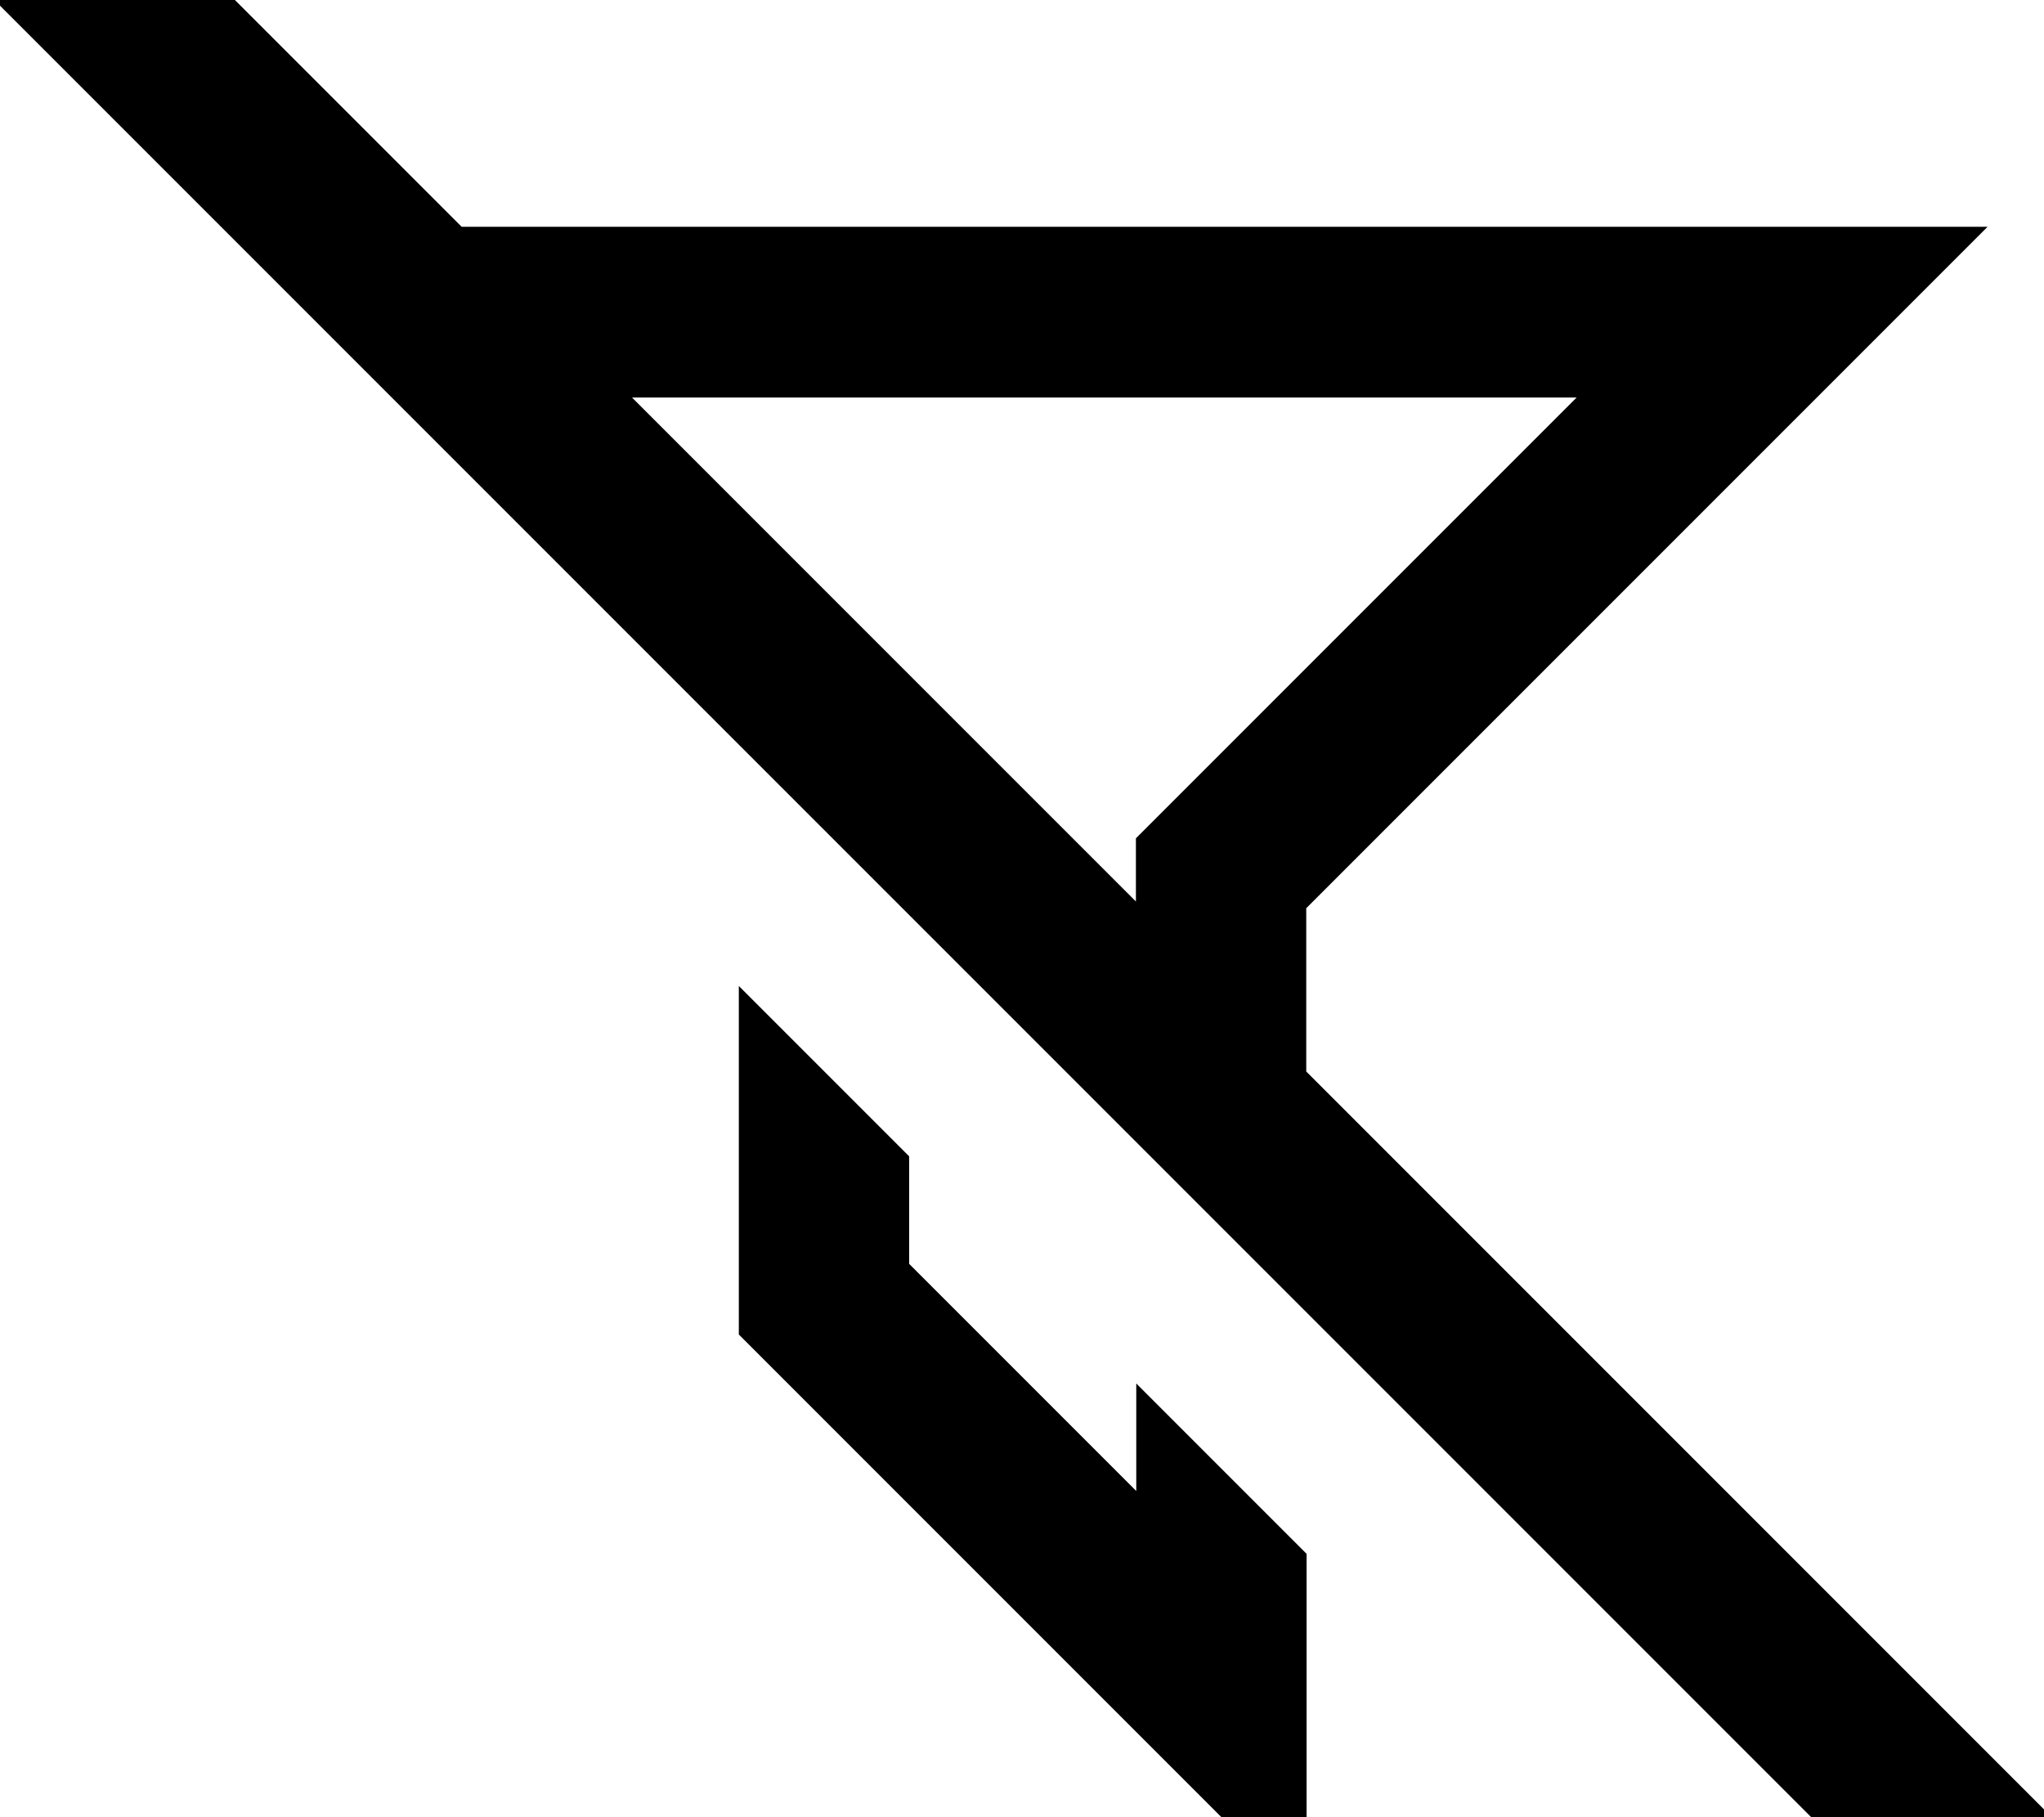
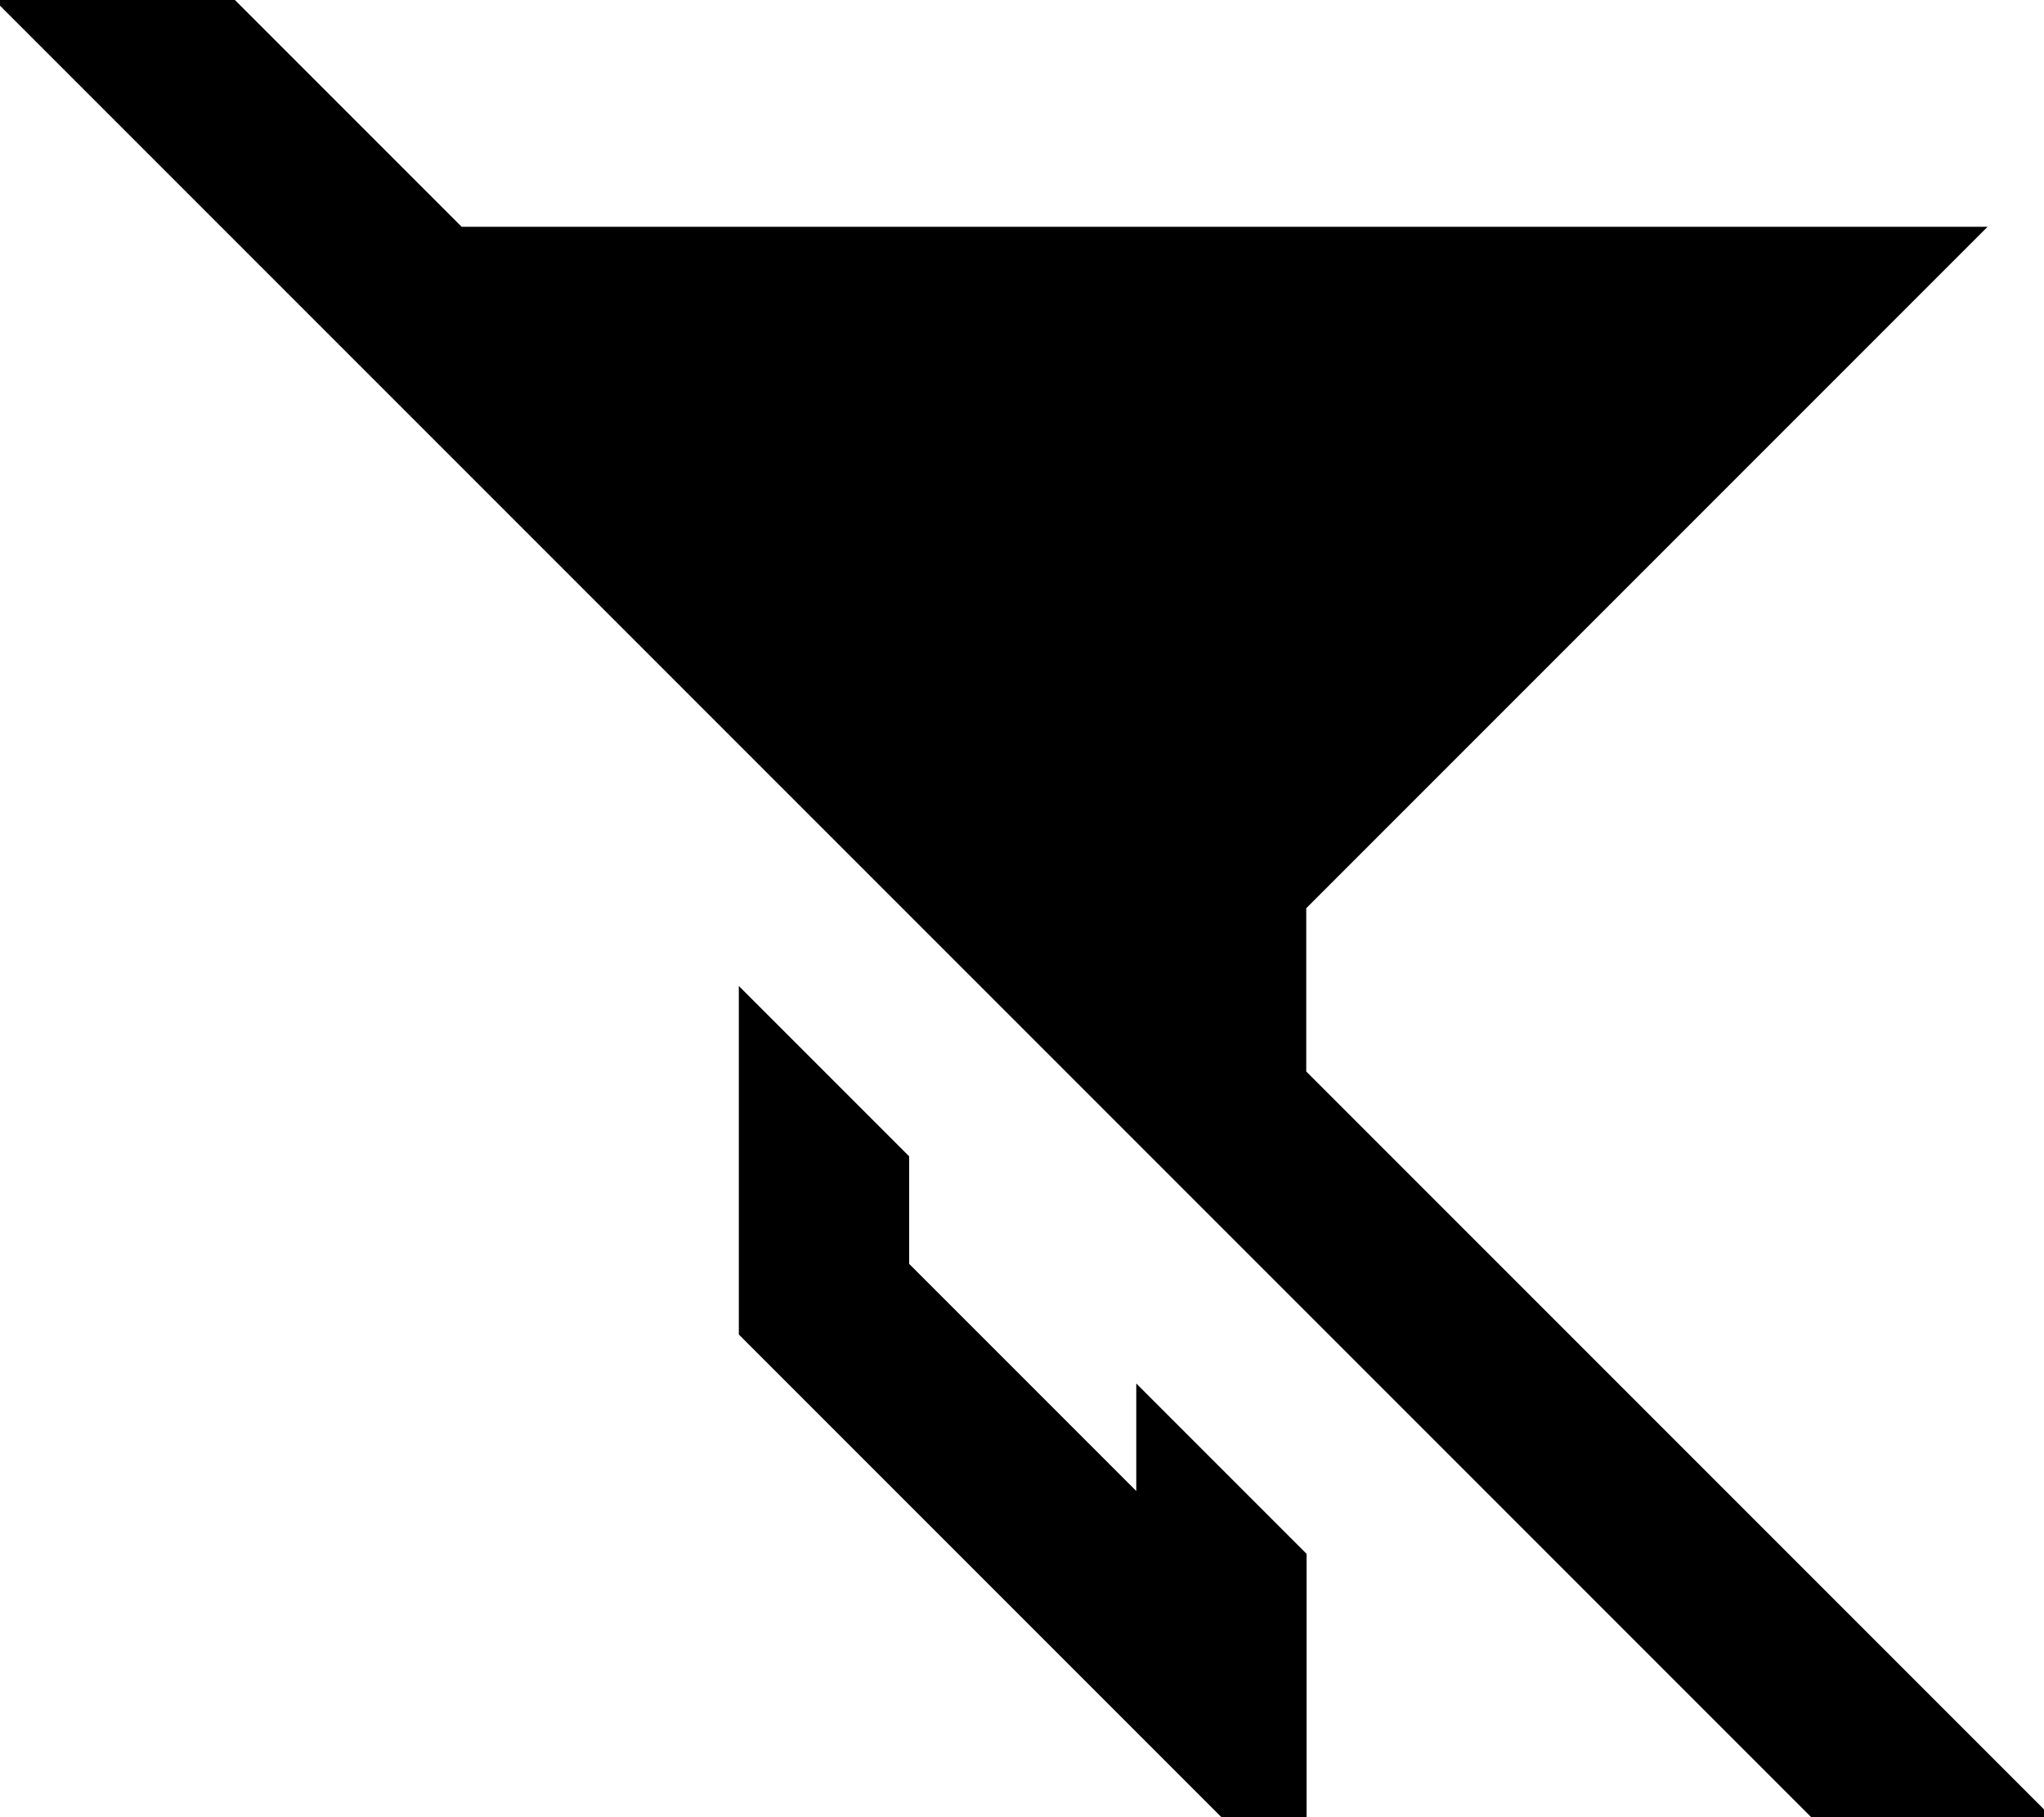
<svg xmlns="http://www.w3.org/2000/svg" viewBox="0 0 576 512">
-   <path fill="currentColor" d="M49.3-16.9l-17-17-33.9 33.9 17 17 512 512 17 17 33.9-33.9-17-17-193.2-193.2 0-46 192-192-430 0-80.9-80.9zM178.2 112l266.1 0-110.1 110.1-14.1 14.1 0 17.8-142-142zm142 277.8l0 30.3-64-64 0-30.3-48-48 0 98.2c85.3 85.3 138.7 138.7 160 160l0-98.2-48-48z" />
+   <path fill="currentColor" d="M49.3-16.9l-17-17-33.9 33.9 17 17 512 512 17 17 33.9-33.9-17-17-193.2-193.2 0-46 192-192-430 0-80.9-80.9zM178.2 112zm142 277.8l0 30.3-64-64 0-30.3-48-48 0 98.2c85.3 85.3 138.7 138.7 160 160l0-98.2-48-48z" />
</svg>